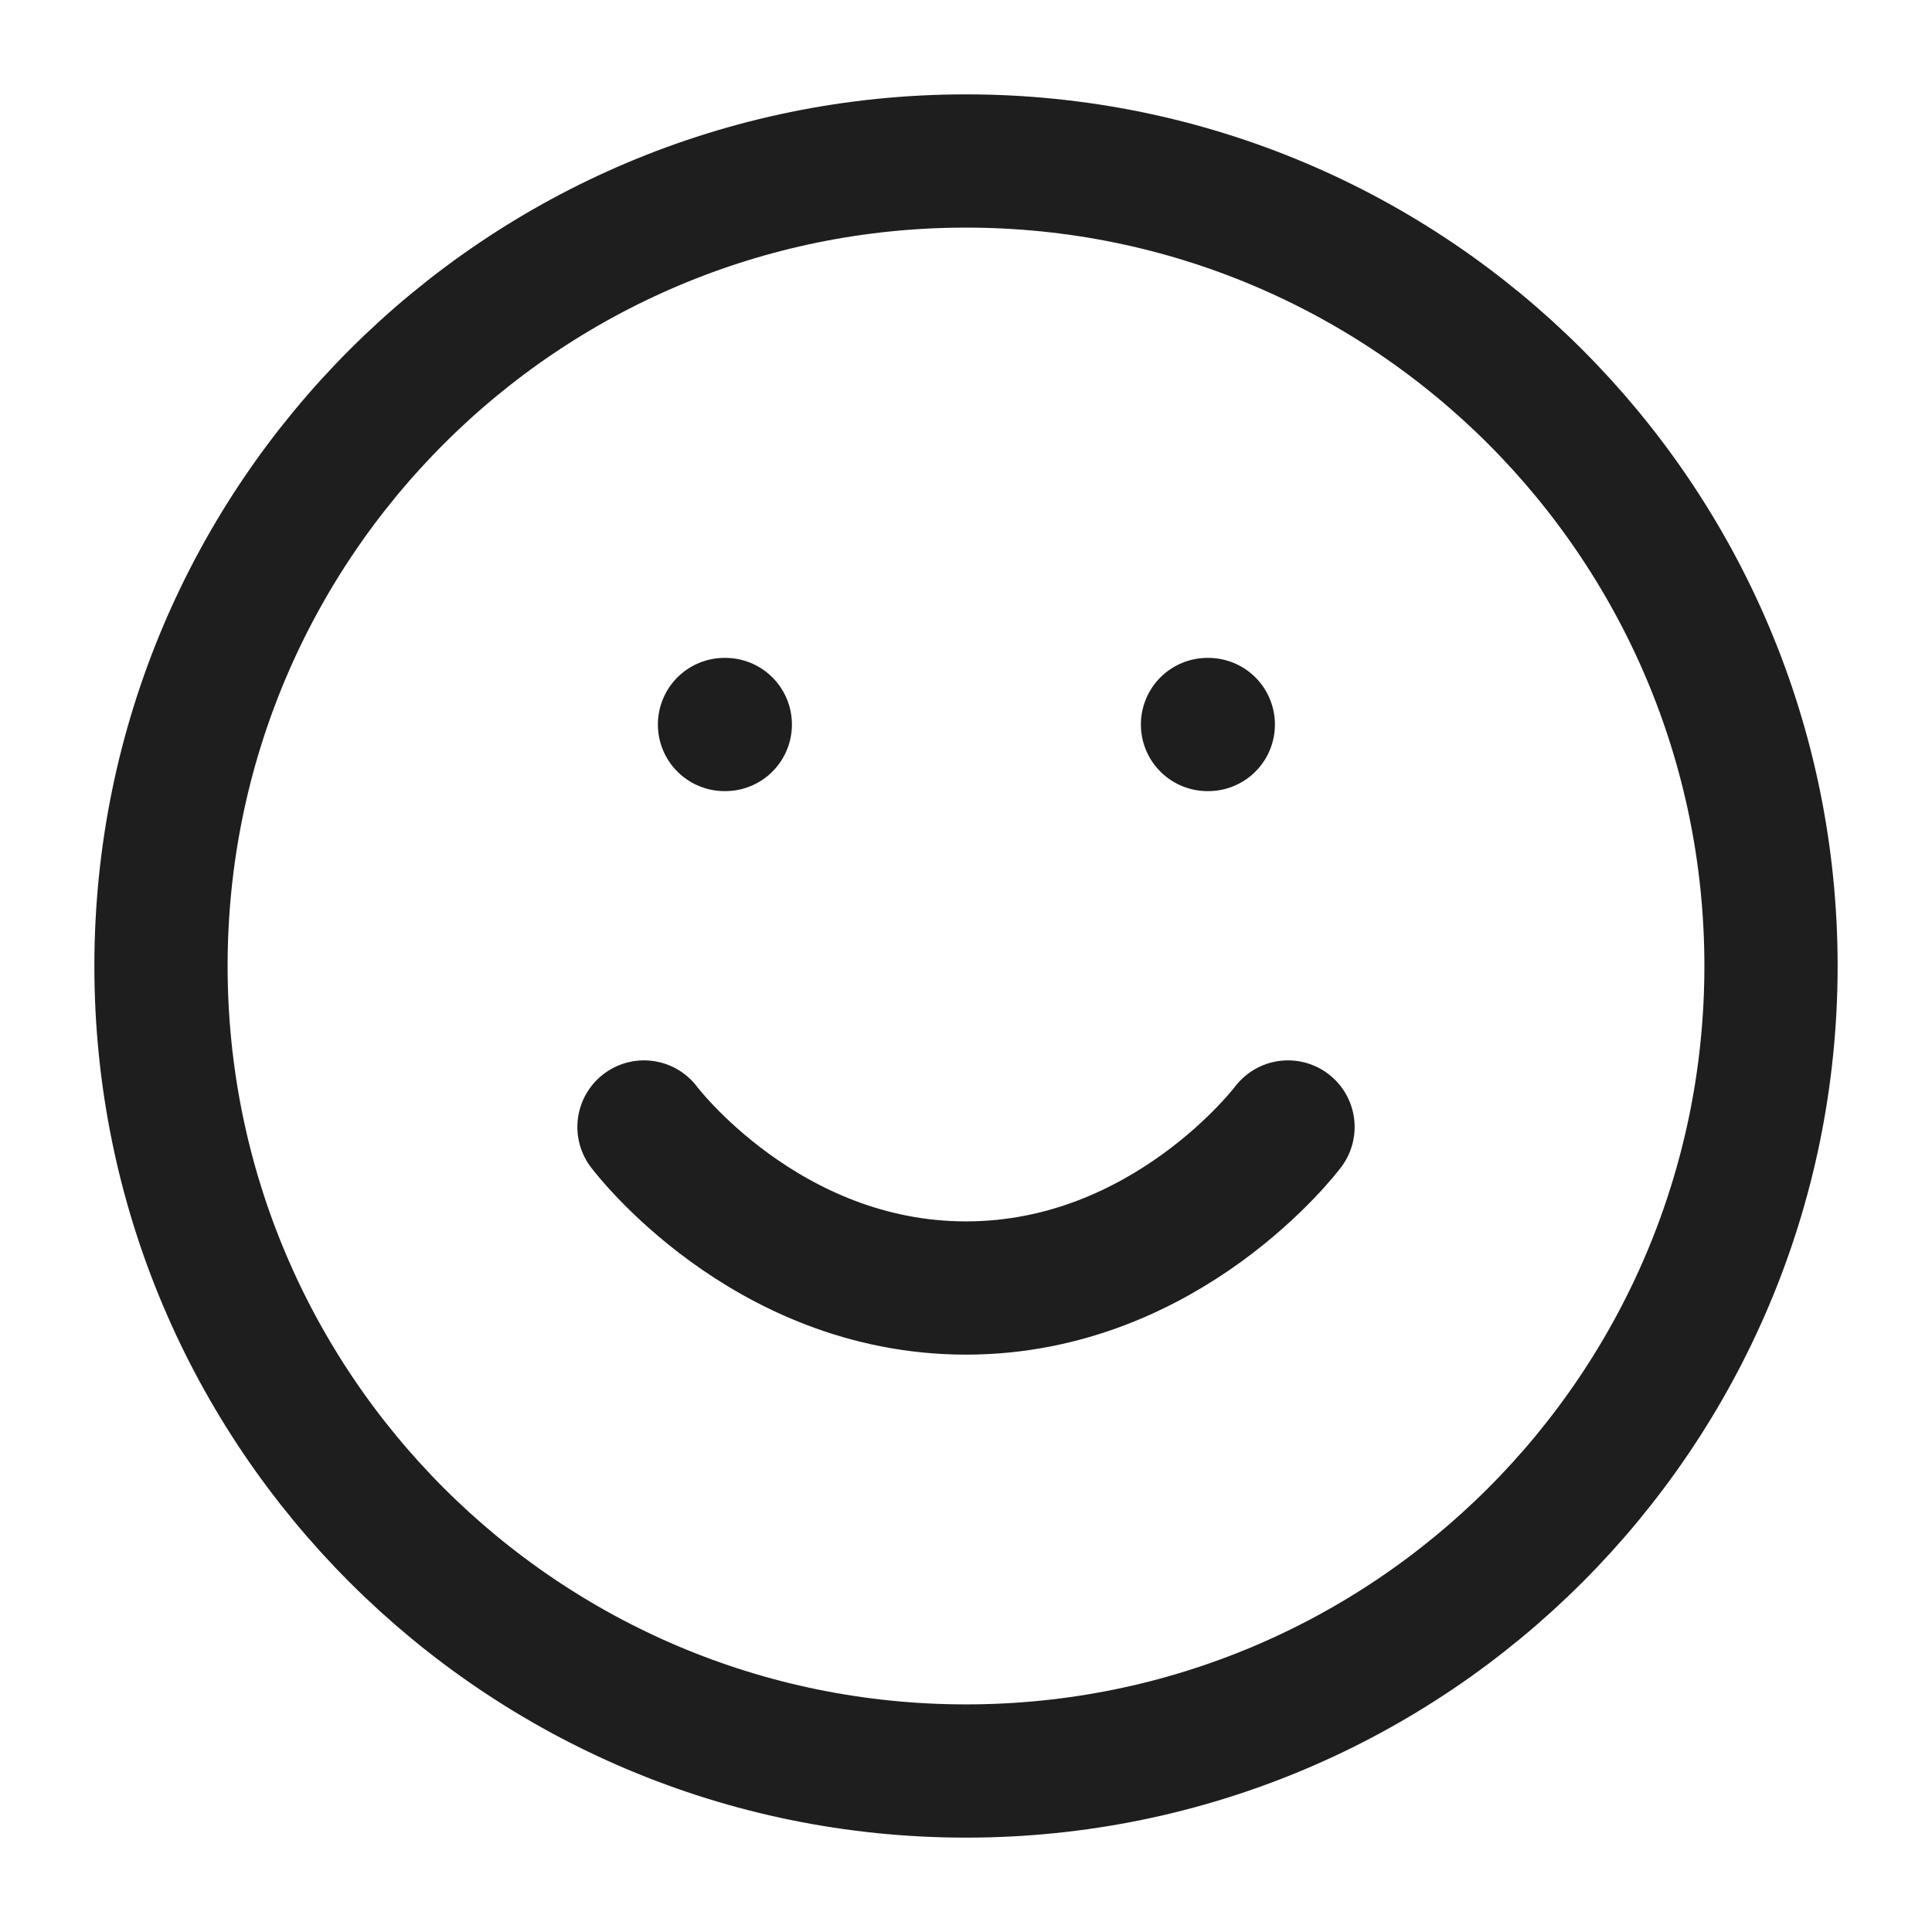
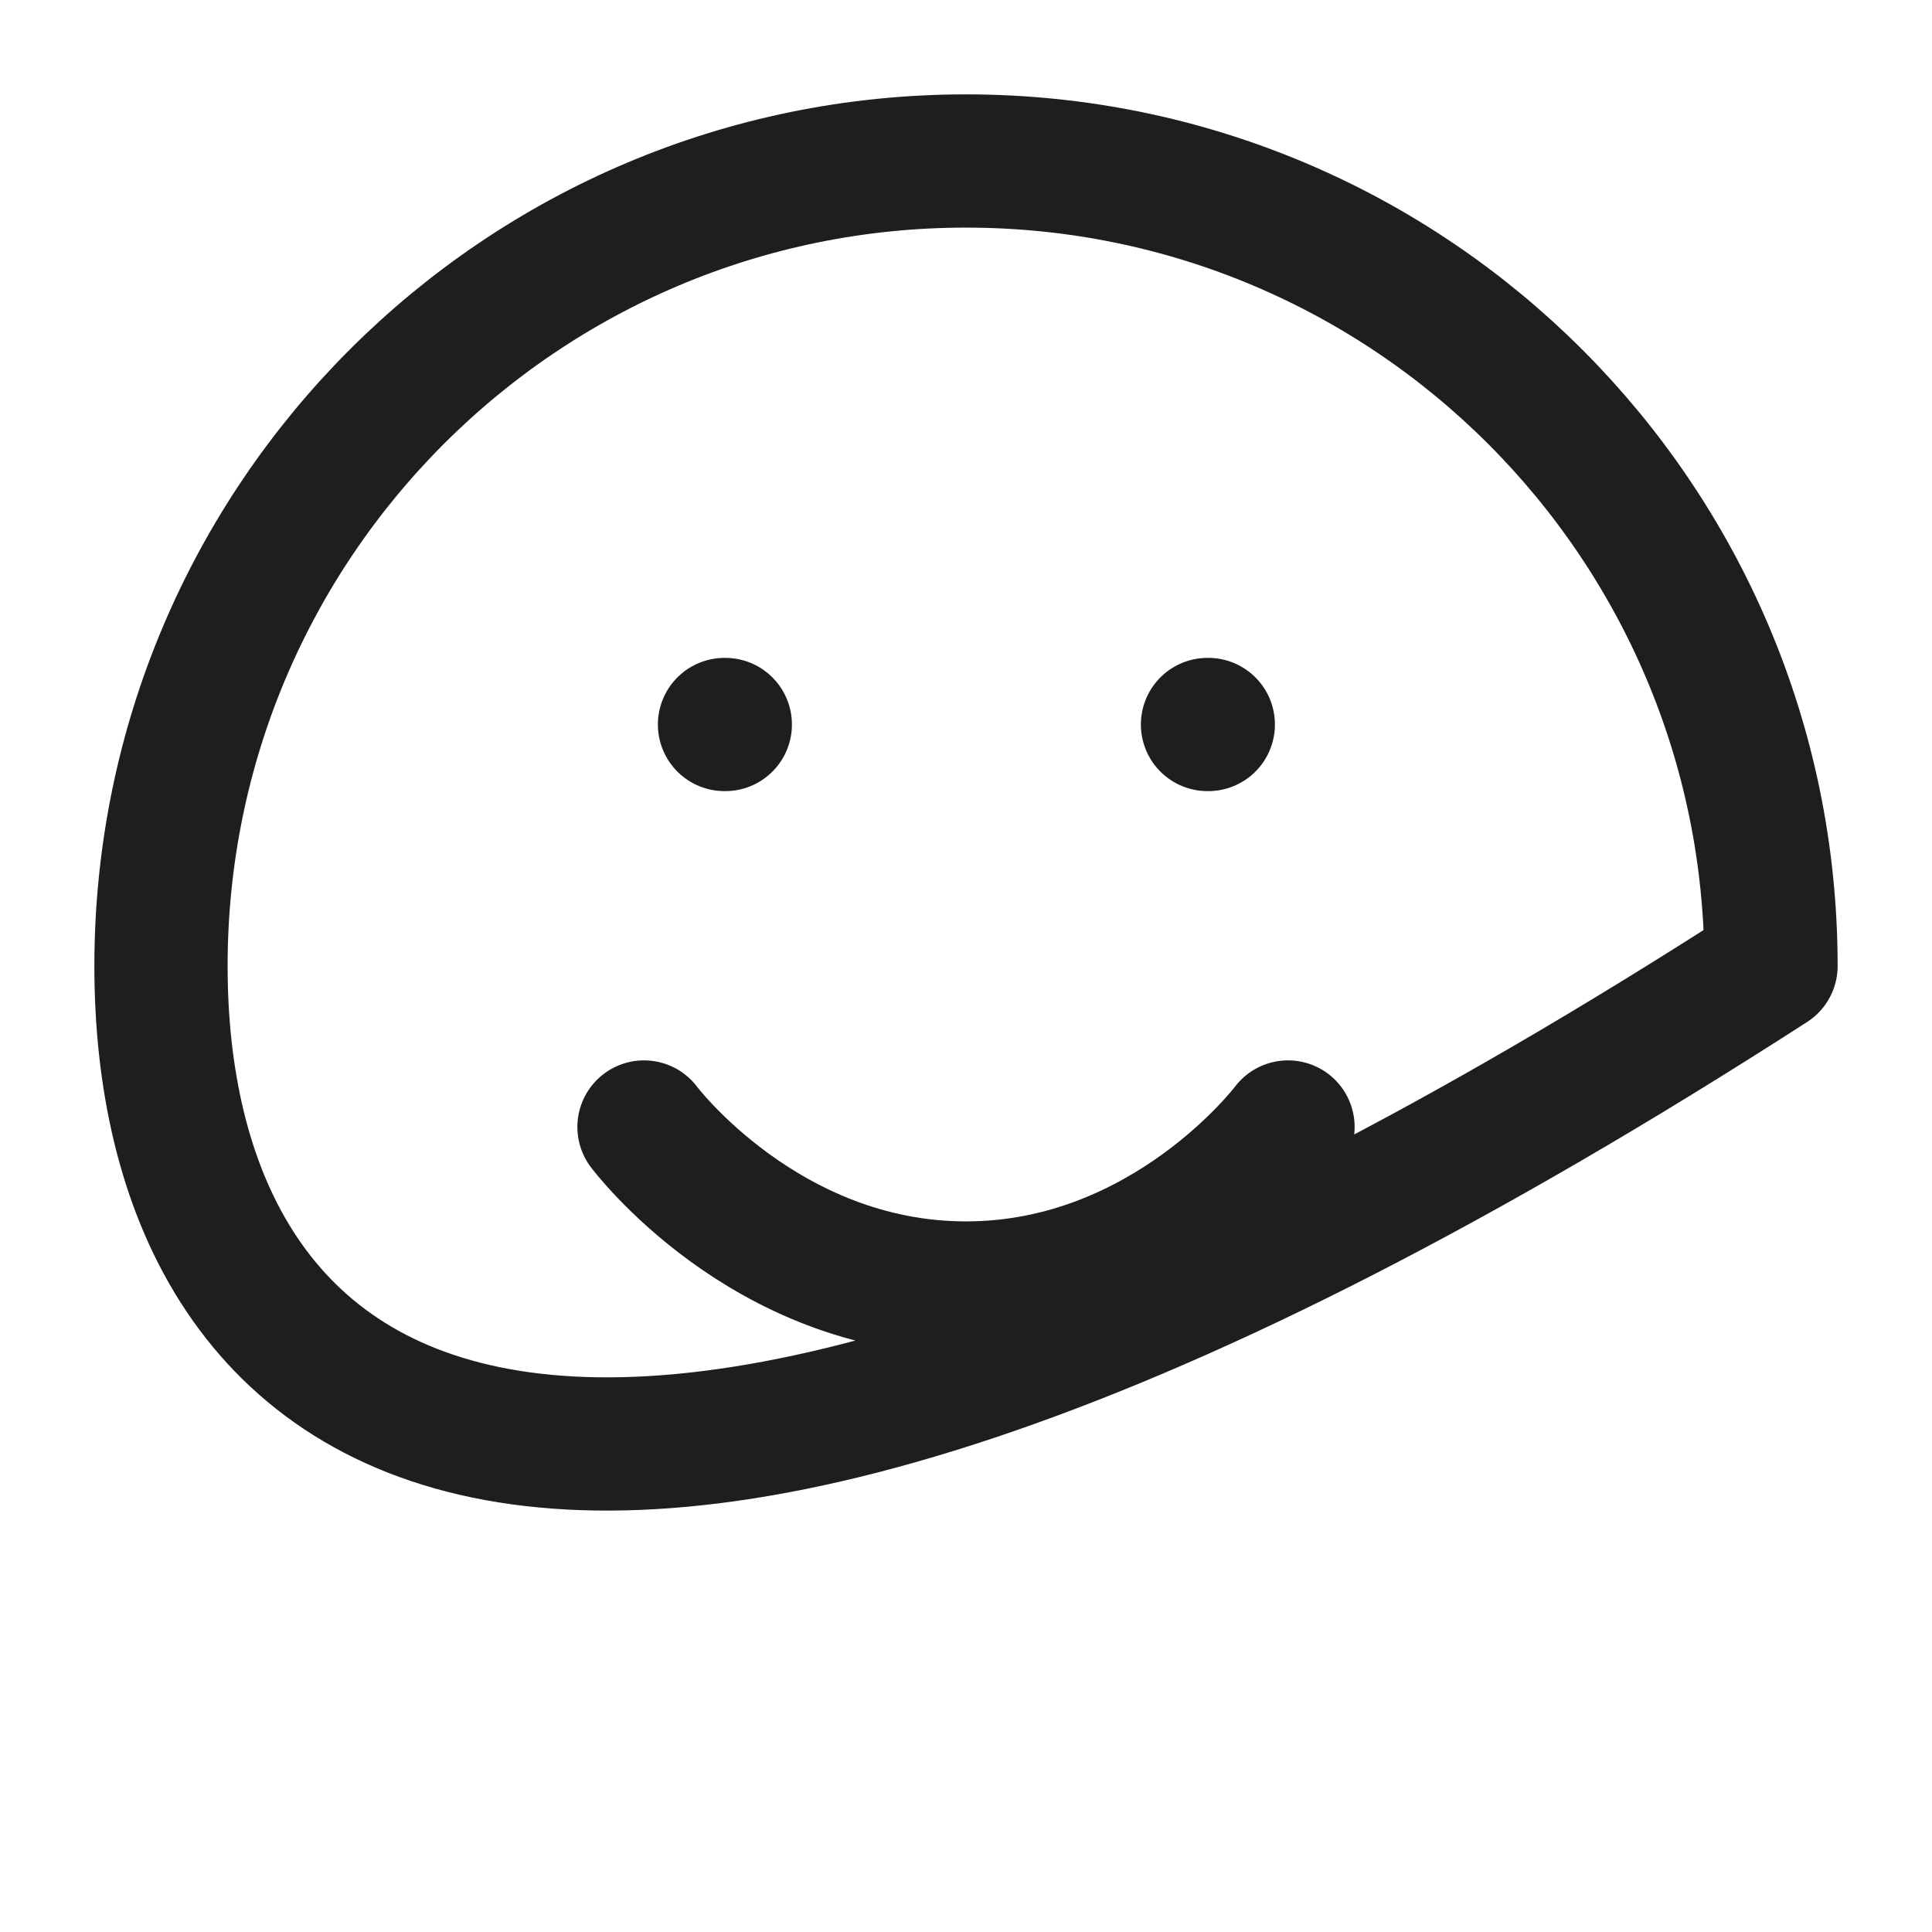
<svg xmlns="http://www.w3.org/2000/svg" width="58" height="58" viewBox="0 0 58 58" fill="none">
-   <path d="M19.333 33.833C19.333 33.833 22.958 38.667 29 38.667C35.042 38.667 38.667 33.833 38.667 33.833M21.75 21.75H21.774M36.25 21.75H36.274M53.167 29C53.167 42.347 42.347 53.167 29 53.167C15.653 53.167 4.833 42.347 4.833 29C4.833 15.653 15.653 4.833 29 4.833C42.347 4.833 53.167 15.653 53.167 29Z" stroke="#1E1E1E" stroke-width="4" stroke-linecap="round" stroke-linejoin="round" />
+   <path d="M19.333 33.833C19.333 33.833 22.958 38.667 29 38.667C35.042 38.667 38.667 33.833 38.667 33.833M21.75 21.75H21.774M36.25 21.75H36.274M53.167 29C15.653 53.167 4.833 42.347 4.833 29C4.833 15.653 15.653 4.833 29 4.833C42.347 4.833 53.167 15.653 53.167 29Z" stroke="#1E1E1E" stroke-width="4" stroke-linecap="round" stroke-linejoin="round" />
</svg>